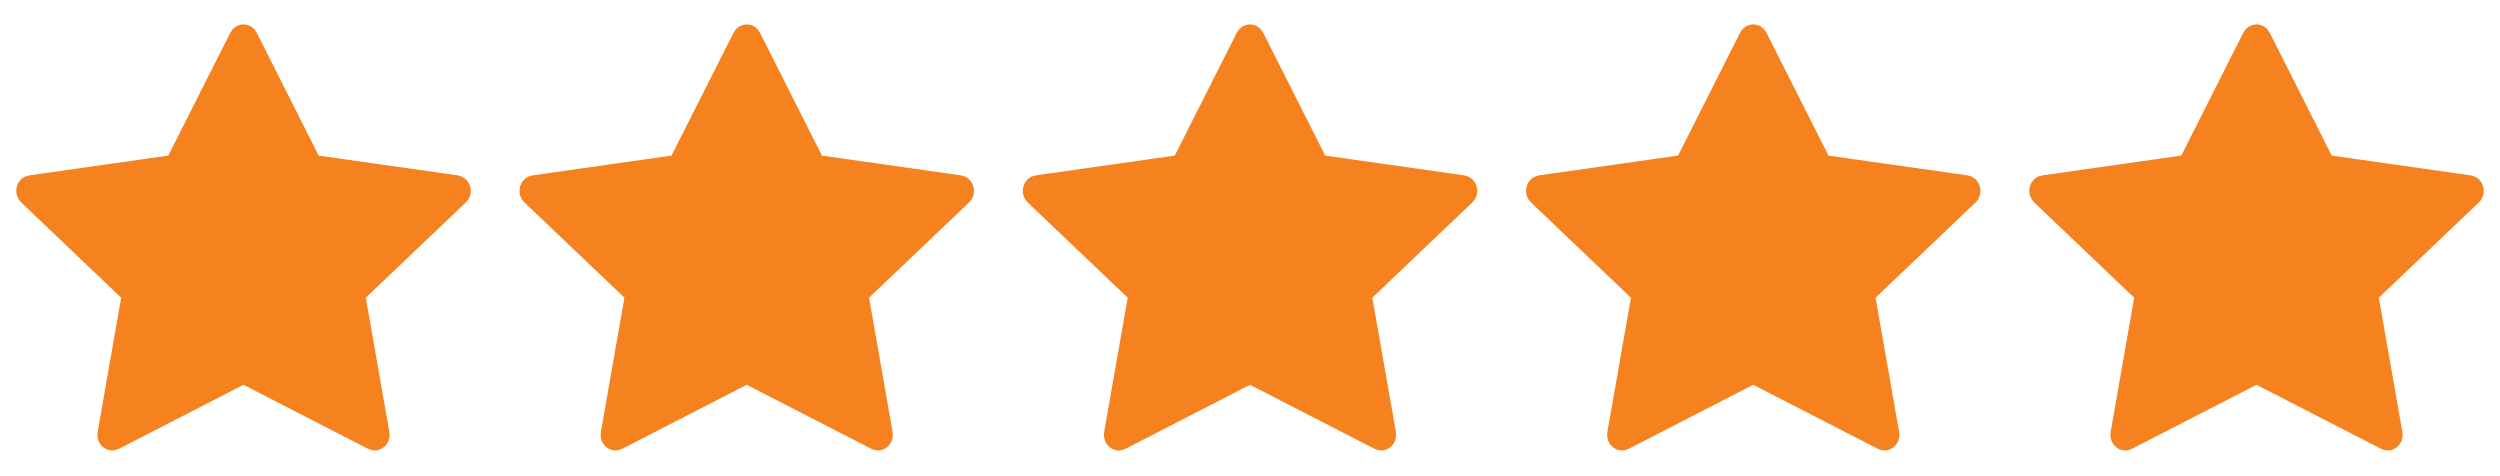
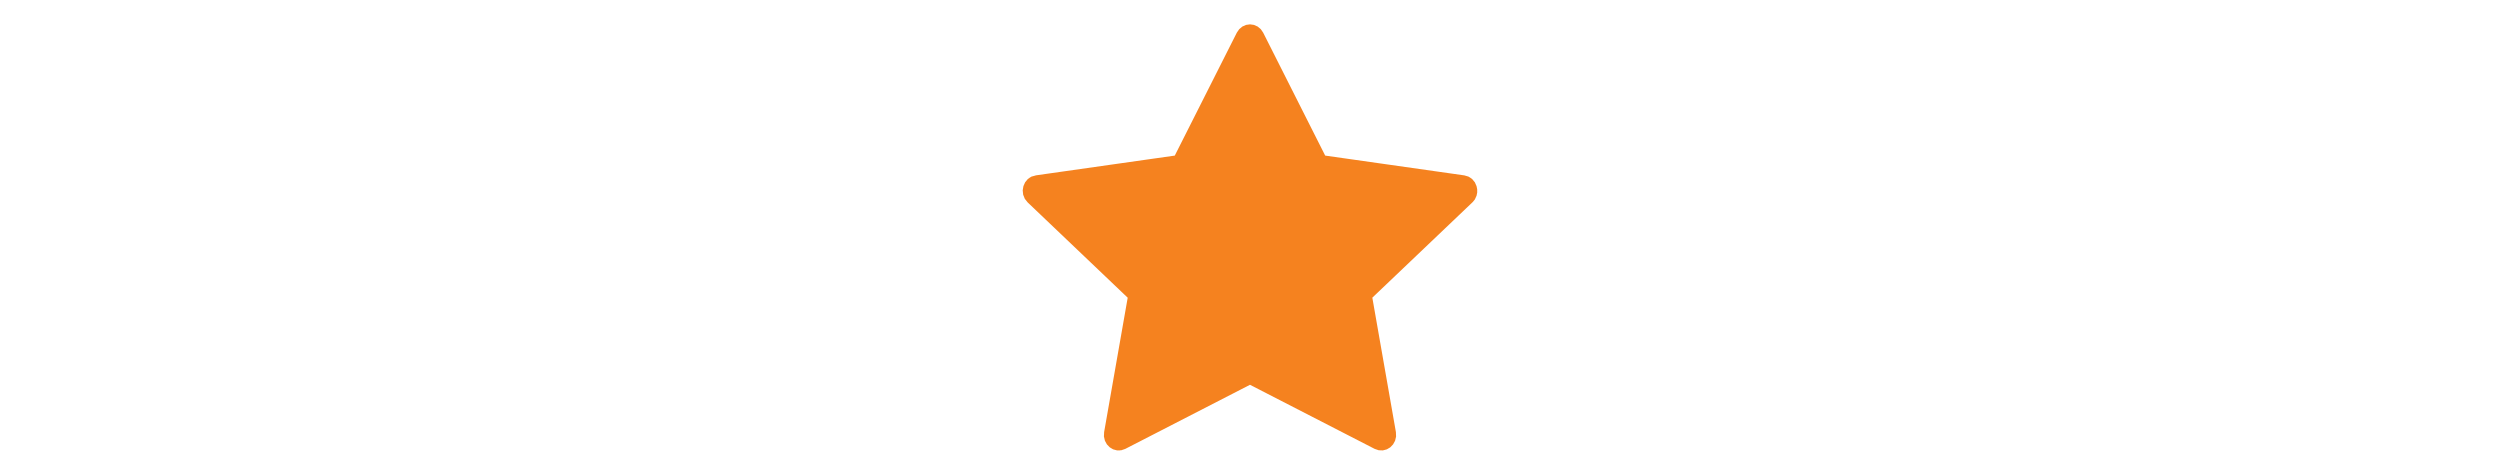
<svg xmlns="http://www.w3.org/2000/svg" width="84" height="16" viewBox="0 0 84 16" fill="none">
-   <path d="M8.007 1.233C8.084 1.08 8.279 1.08 8.356 1.233L10.44 5.364L10.511 5.503L10.666 5.525L15.342 6.19C15.419 6.201 15.481 6.255 15.507 6.341C15.526 6.406 15.52 6.474 15.488 6.531L15.447 6.582L12.084 9.785L11.967 9.897L11.996 10.055L12.788 14.57C12.805 14.667 12.766 14.748 12.707 14.795C12.649 14.841 12.578 14.851 12.508 14.816L8.317 12.662L8.179 12.592L8.043 12.662L3.853 14.816C3.784 14.851 3.713 14.841 3.655 14.795C3.596 14.748 3.558 14.667 3.575 14.57L4.367 10.055L4.394 9.897L4.278 9.785L0.916 6.582C0.85 6.519 0.829 6.428 0.855 6.341C0.881 6.255 0.943 6.201 1.02 6.19H1.021L5.696 5.525L5.851 5.503L5.922 5.364L8.007 1.233Z" fill="#F5821F" stroke="#F5821F" stroke-width="0.6" />
-   <path d="M24.916 1.233C24.993 1.08 25.189 1.08 25.266 1.233L27.35 5.364L27.421 5.503L27.575 5.525L32.251 6.19C32.329 6.201 32.39 6.255 32.416 6.341C32.435 6.406 32.43 6.474 32.398 6.531L32.356 6.582L28.993 9.785L28.877 9.897L28.905 10.055L29.697 14.57C29.714 14.667 29.676 14.748 29.616 14.795C29.558 14.841 29.487 14.851 29.418 14.816L25.227 12.662L25.089 12.592L24.952 12.662L20.763 14.816C20.694 14.851 20.623 14.841 20.564 14.795C20.505 14.748 20.467 14.667 20.484 14.57L21.276 10.055L21.304 9.897L21.188 9.785L17.825 6.582C17.759 6.519 17.739 6.428 17.765 6.341C17.79 6.255 17.852 6.201 17.93 6.19H17.931L22.605 5.525L22.761 5.503L22.831 5.364L24.916 1.233Z" fill="#F5821F" stroke="#F5821F" stroke-width="0.6" />
  <path d="M41.825 1.233C41.903 1.08 42.098 1.08 42.175 1.233L44.259 5.364L44.33 5.503L44.485 5.525L49.16 6.19C49.238 6.201 49.3 6.255 49.325 6.341C49.345 6.406 49.339 6.474 49.307 6.531L49.266 6.582L45.903 9.785L45.786 9.897L45.815 10.055L46.607 14.57C46.624 14.667 46.585 14.748 46.526 14.795C46.467 14.841 46.397 14.851 46.327 14.816L42.136 12.662L41.998 12.592L41.862 12.662L37.672 14.816C37.603 14.851 37.532 14.841 37.474 14.795C37.414 14.748 37.377 14.667 37.394 14.57L38.186 10.055L38.213 9.897L38.097 9.785L34.735 6.582C34.668 6.519 34.648 6.428 34.674 6.341C34.7 6.255 34.761 6.201 34.839 6.19H34.84L39.515 5.525L39.67 5.503L39.74 5.364L41.825 1.233Z" fill="#F5821F" stroke="#F5821F" stroke-width="0.6" />
-   <path d="M58.735 1.233C58.812 1.08 59.007 1.08 59.084 1.233L61.169 5.364L61.24 5.503L61.394 5.525L66.07 6.19C66.147 6.201 66.209 6.255 66.235 6.341C66.254 6.406 66.249 6.474 66.216 6.531L66.175 6.582L62.812 9.785L62.696 9.897L62.724 10.055L63.516 14.57C63.533 14.667 63.495 14.748 63.435 14.795C63.377 14.841 63.306 14.851 63.237 14.816L59.045 12.662L58.908 12.592L58.771 12.662L54.583 14.816C54.513 14.851 54.442 14.841 54.383 14.795C54.324 14.748 54.286 14.667 54.303 14.57L55.095 10.055L55.123 9.897L55.006 9.785L51.644 6.582C51.578 6.519 51.558 6.428 51.584 6.341C51.609 6.255 51.671 6.201 51.748 6.19H51.749L56.424 5.525L56.58 5.503L56.65 5.364L58.735 1.233Z" fill="#F5821F" stroke="#F5821F" stroke-width="0.6" />
-   <path d="M75.644 1.233C75.721 1.08 75.917 1.08 75.994 1.233L78.078 5.364L78.149 5.503L78.303 5.525L82.979 6.19C83.057 6.201 83.118 6.255 83.144 6.341C83.163 6.406 83.158 6.474 83.126 6.531L83.085 6.582L79.721 9.785L79.605 9.897L79.633 10.055L80.425 14.57C80.442 14.667 80.404 14.748 80.344 14.795C80.286 14.841 80.215 14.851 80.146 14.816L75.955 12.662L75.817 12.592L75.68 12.662L71.491 14.816C71.422 14.851 71.351 14.841 71.293 14.795C71.233 14.748 71.195 14.667 71.212 14.57L72.004 10.055L72.032 9.897L71.915 9.785L68.553 6.582C68.487 6.519 68.467 6.428 68.493 6.341C68.518 6.255 68.58 6.201 68.658 6.19H68.659L73.334 5.525L73.489 5.503L73.559 5.364L75.644 1.233Z" fill="#F5821F" stroke="#F5821F" stroke-width="0.6" />
</svg>